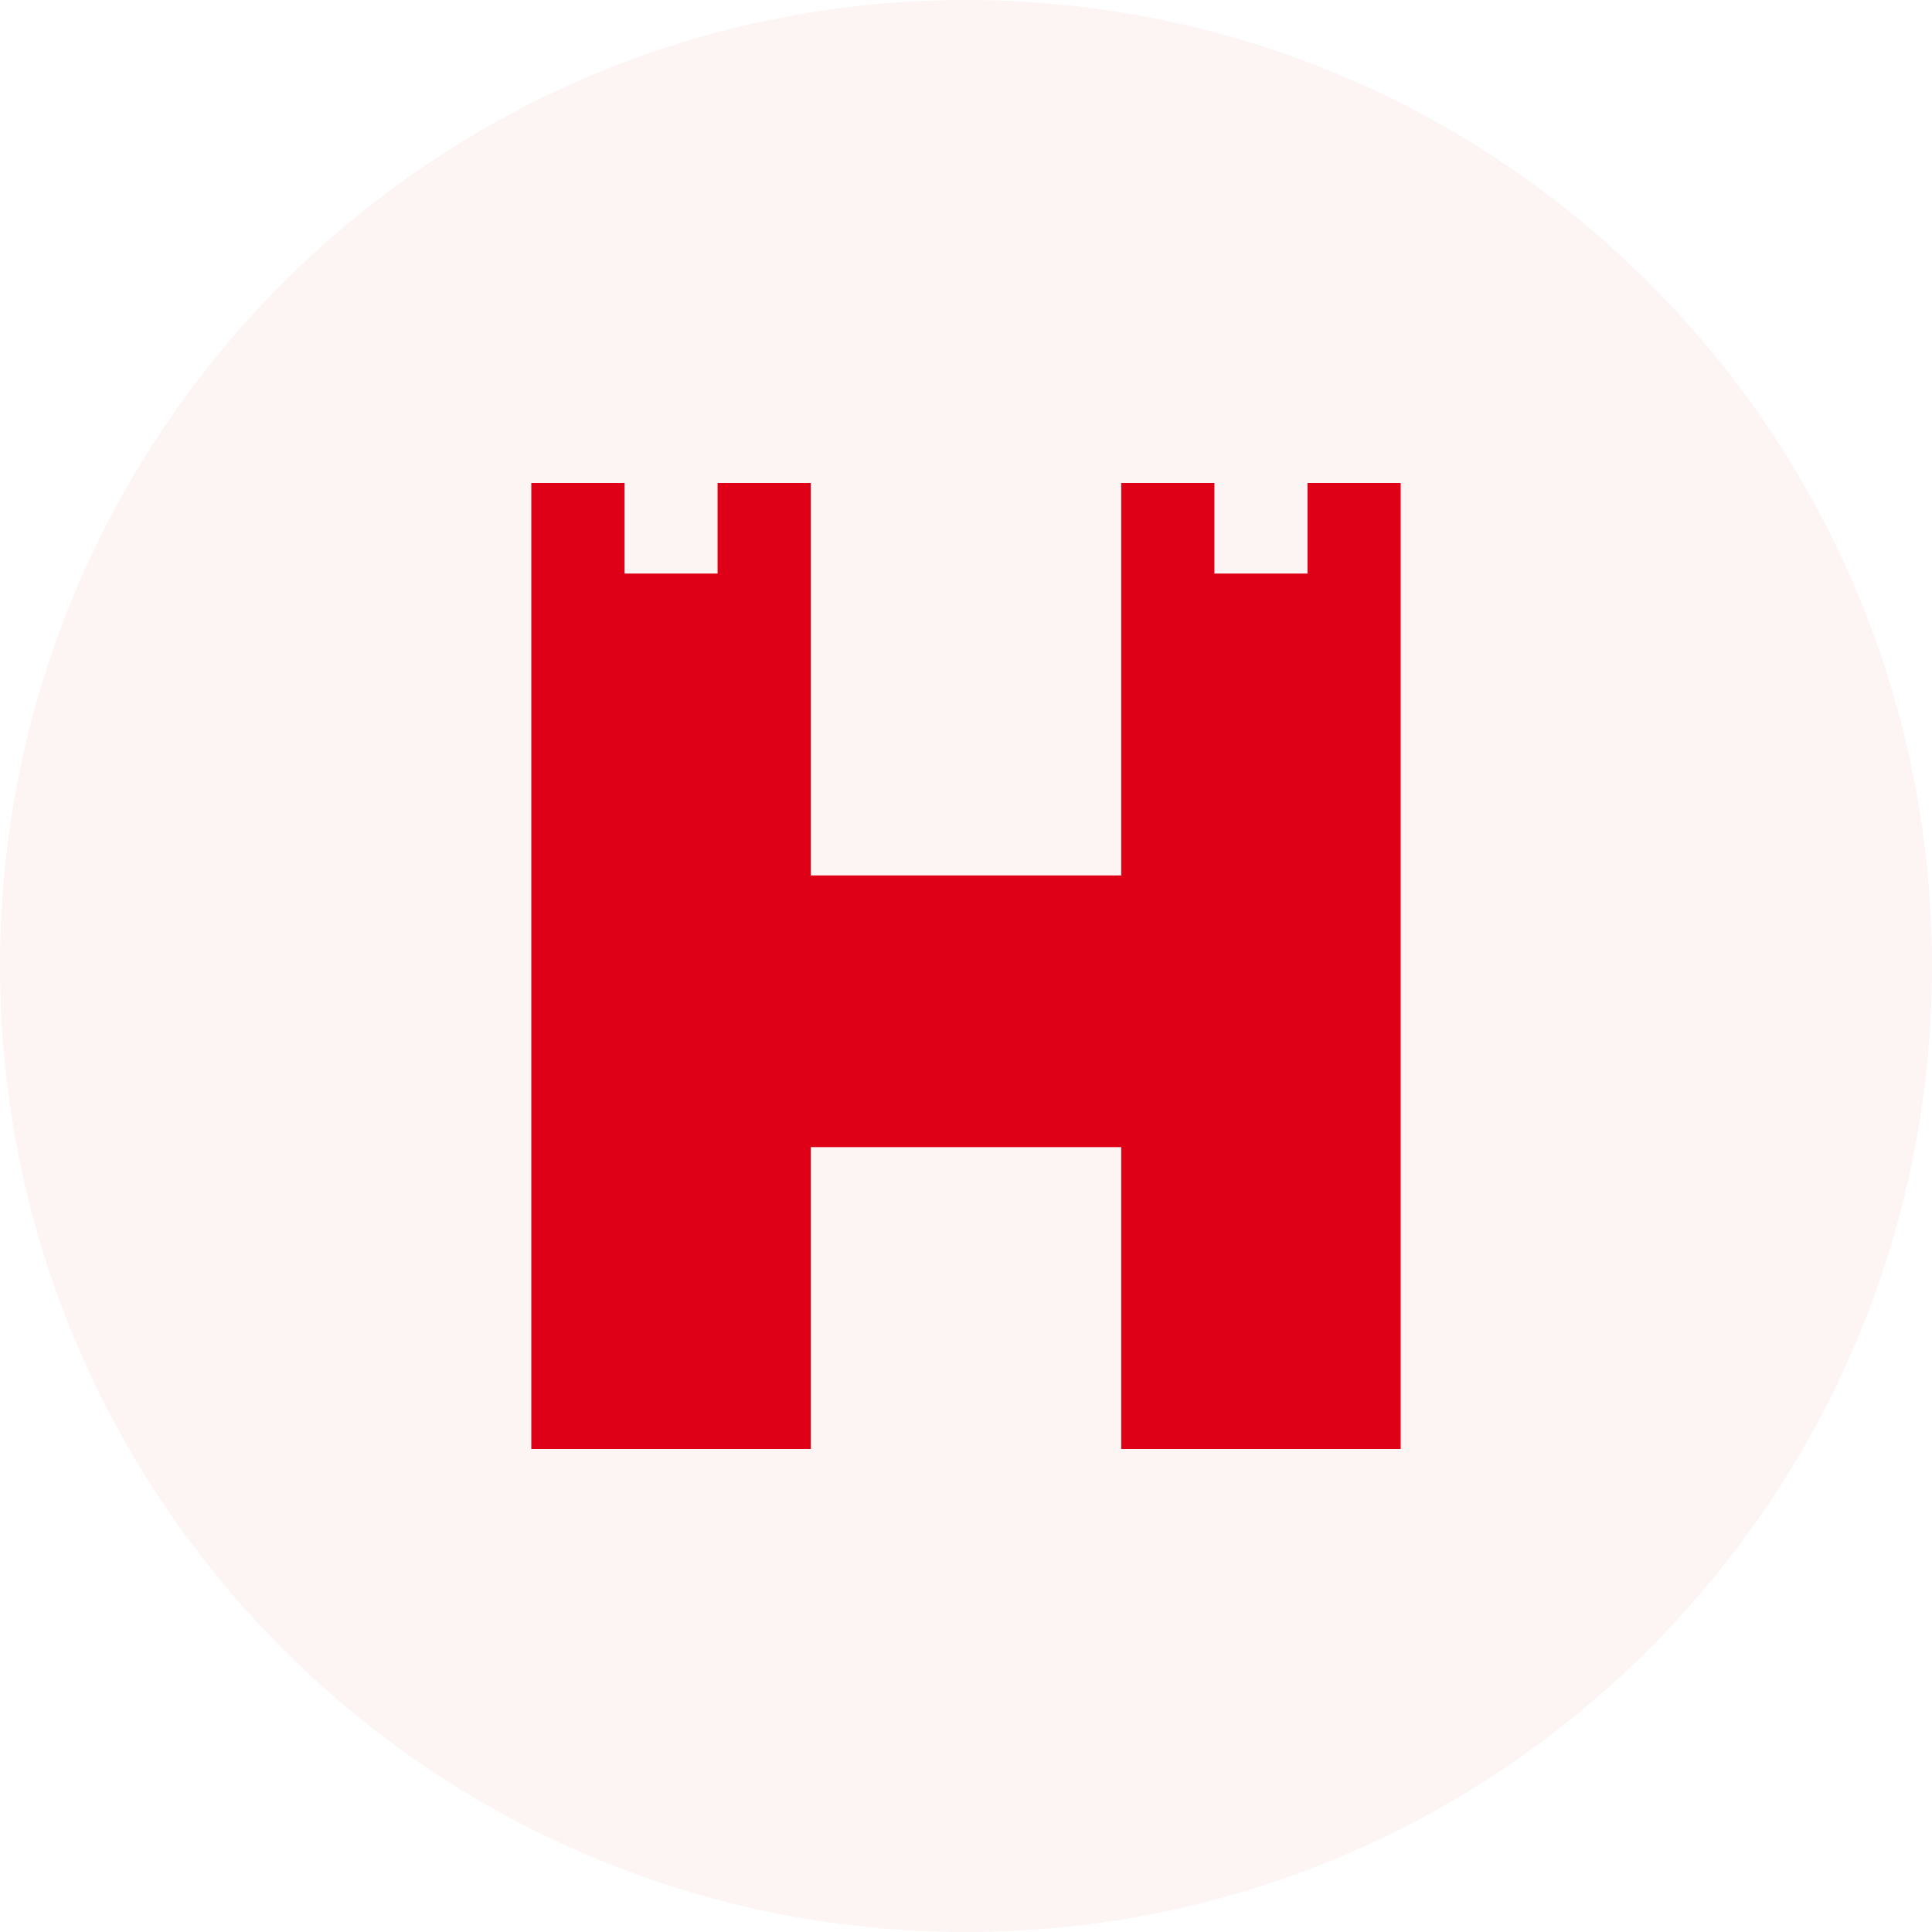
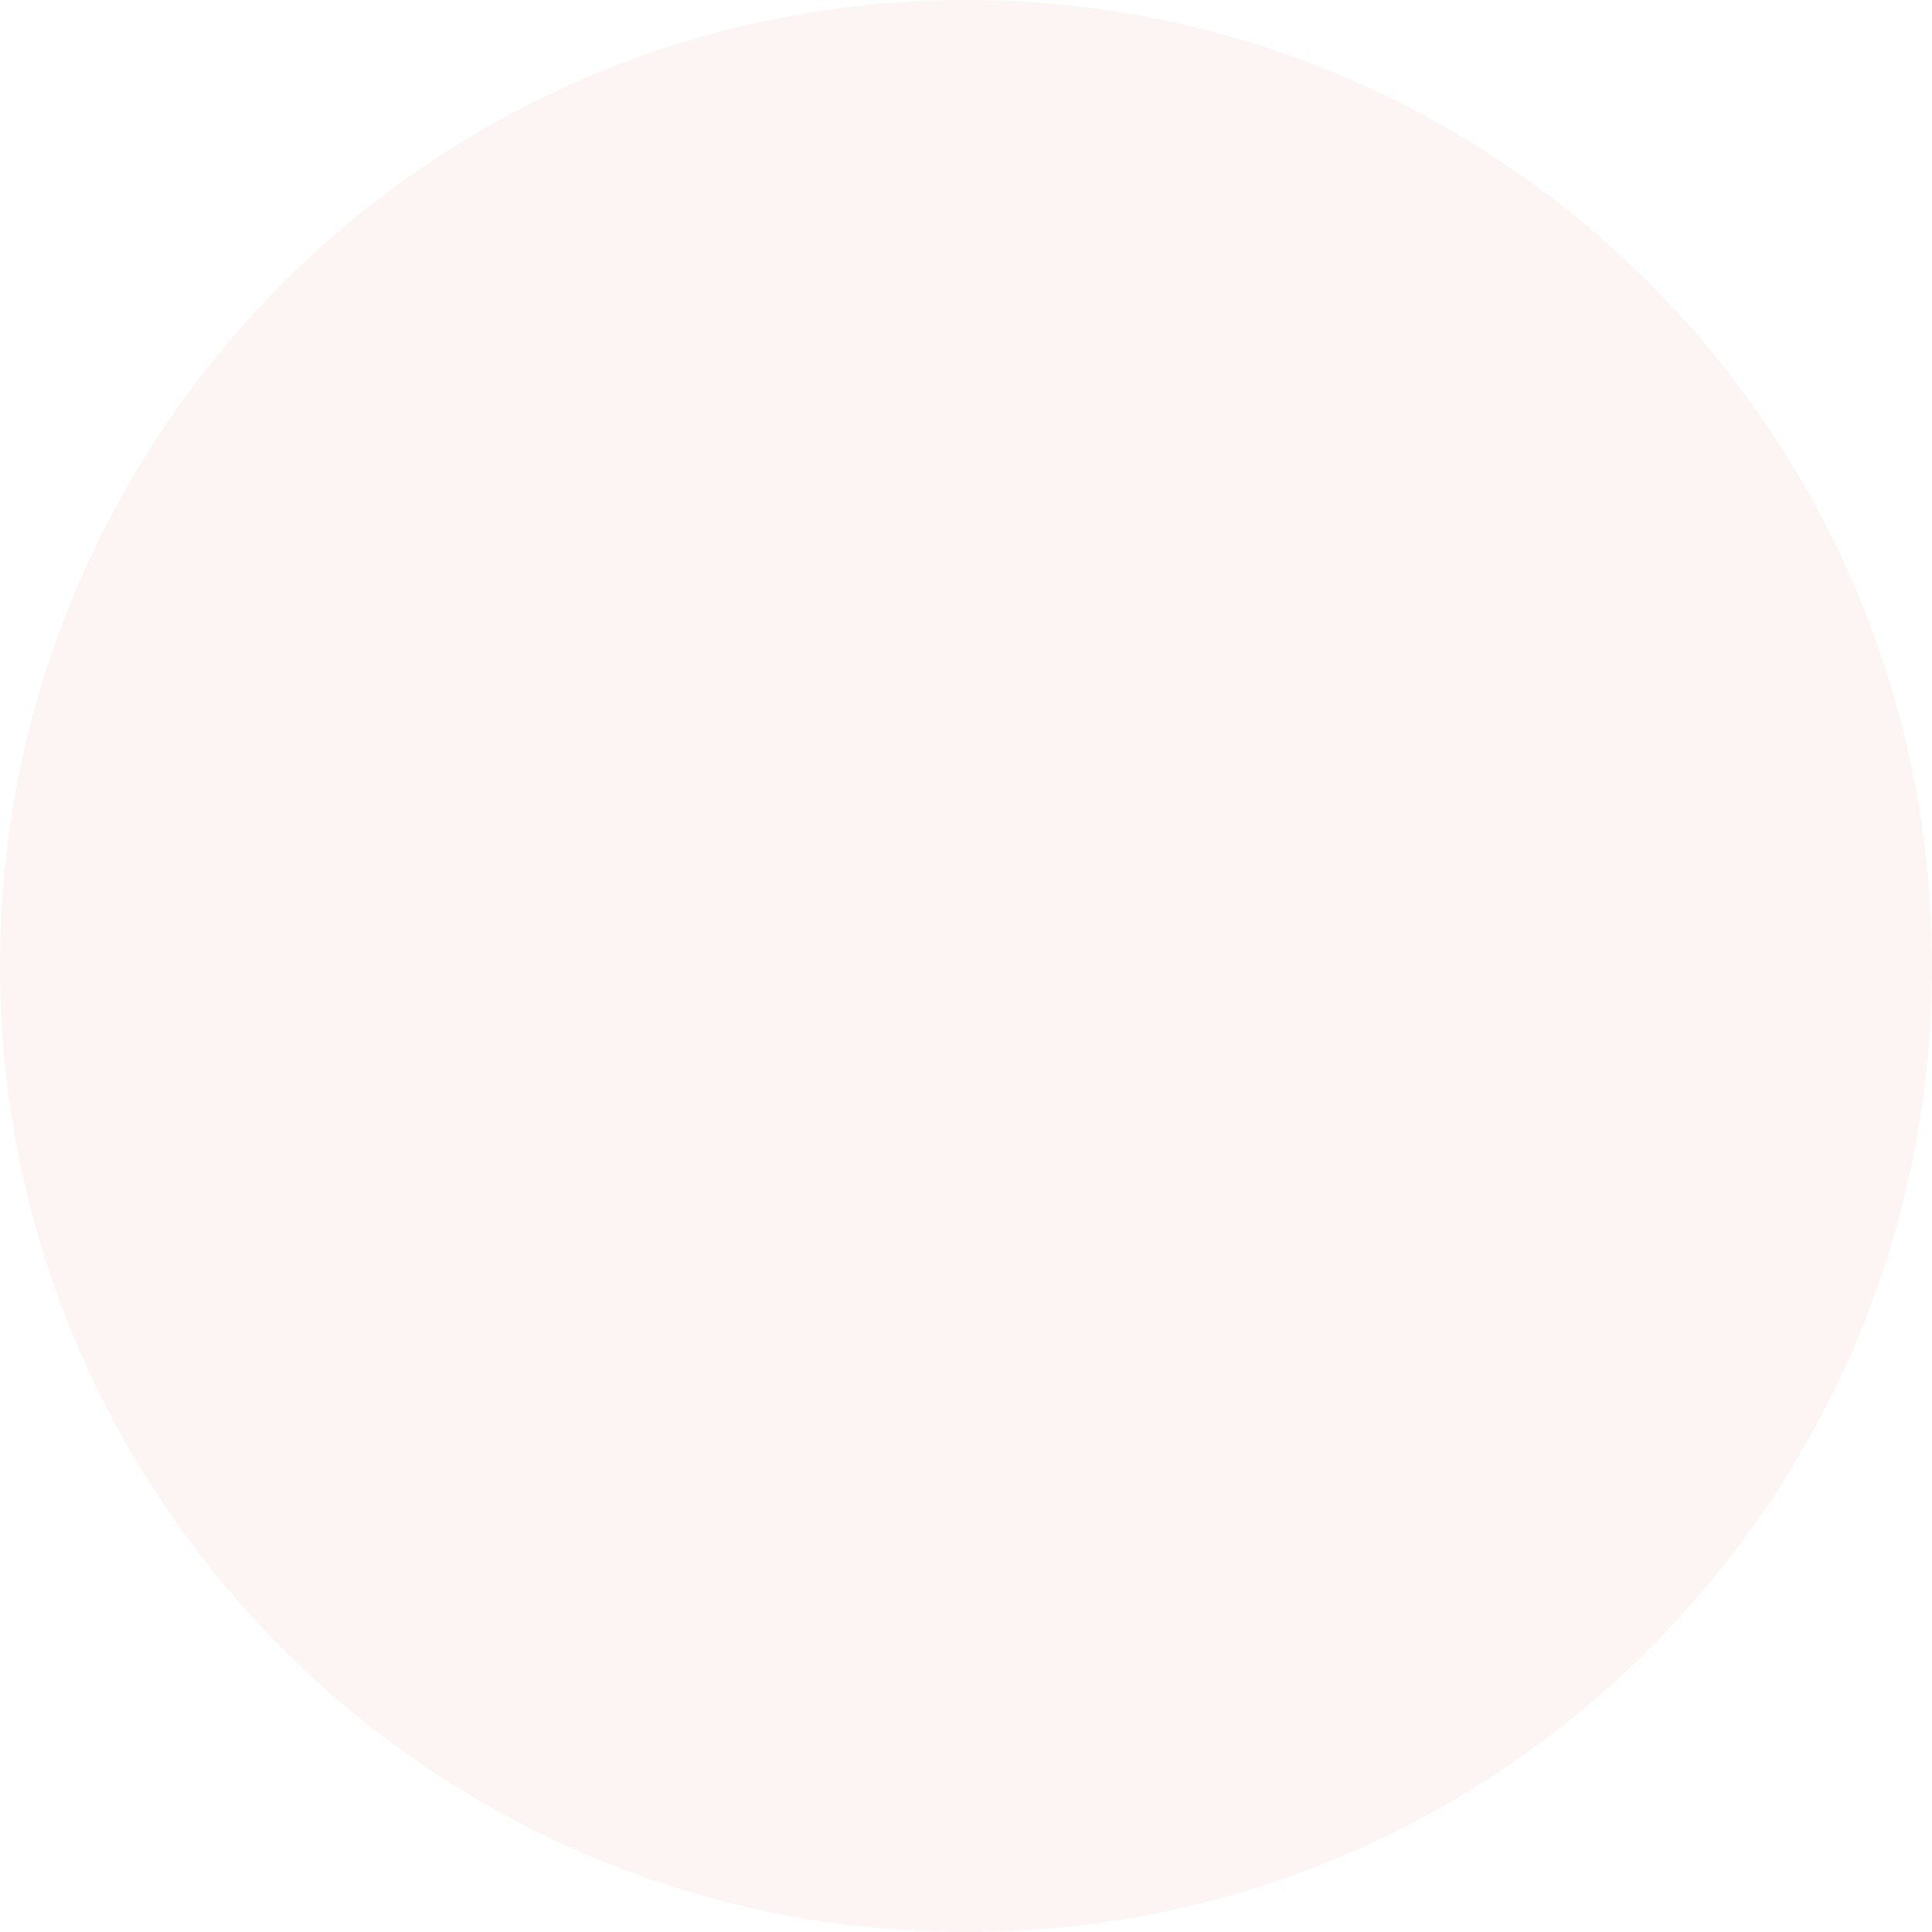
<svg xmlns="http://www.w3.org/2000/svg" width="40" height="40">
  <g id="доставка-(2)" fill="#DD0016" stroke="none">
    <path d="M20 40c11.046 0 20-8.954 20-20S31.046 0 20 0 0 8.954 0 20s8.954 20 20 20z" id="Oval" fill-opacity=".043" />
-     <path d="M18 0h-1.929v1.875h-1.928V0h-1.929v8.125H5.786V0H3.857v1.875H1.93V0H0v20h5.786v-6.25h6.428V20H18V0z" transform="translate(11 10)" id="Path" />
  </g>
</svg>